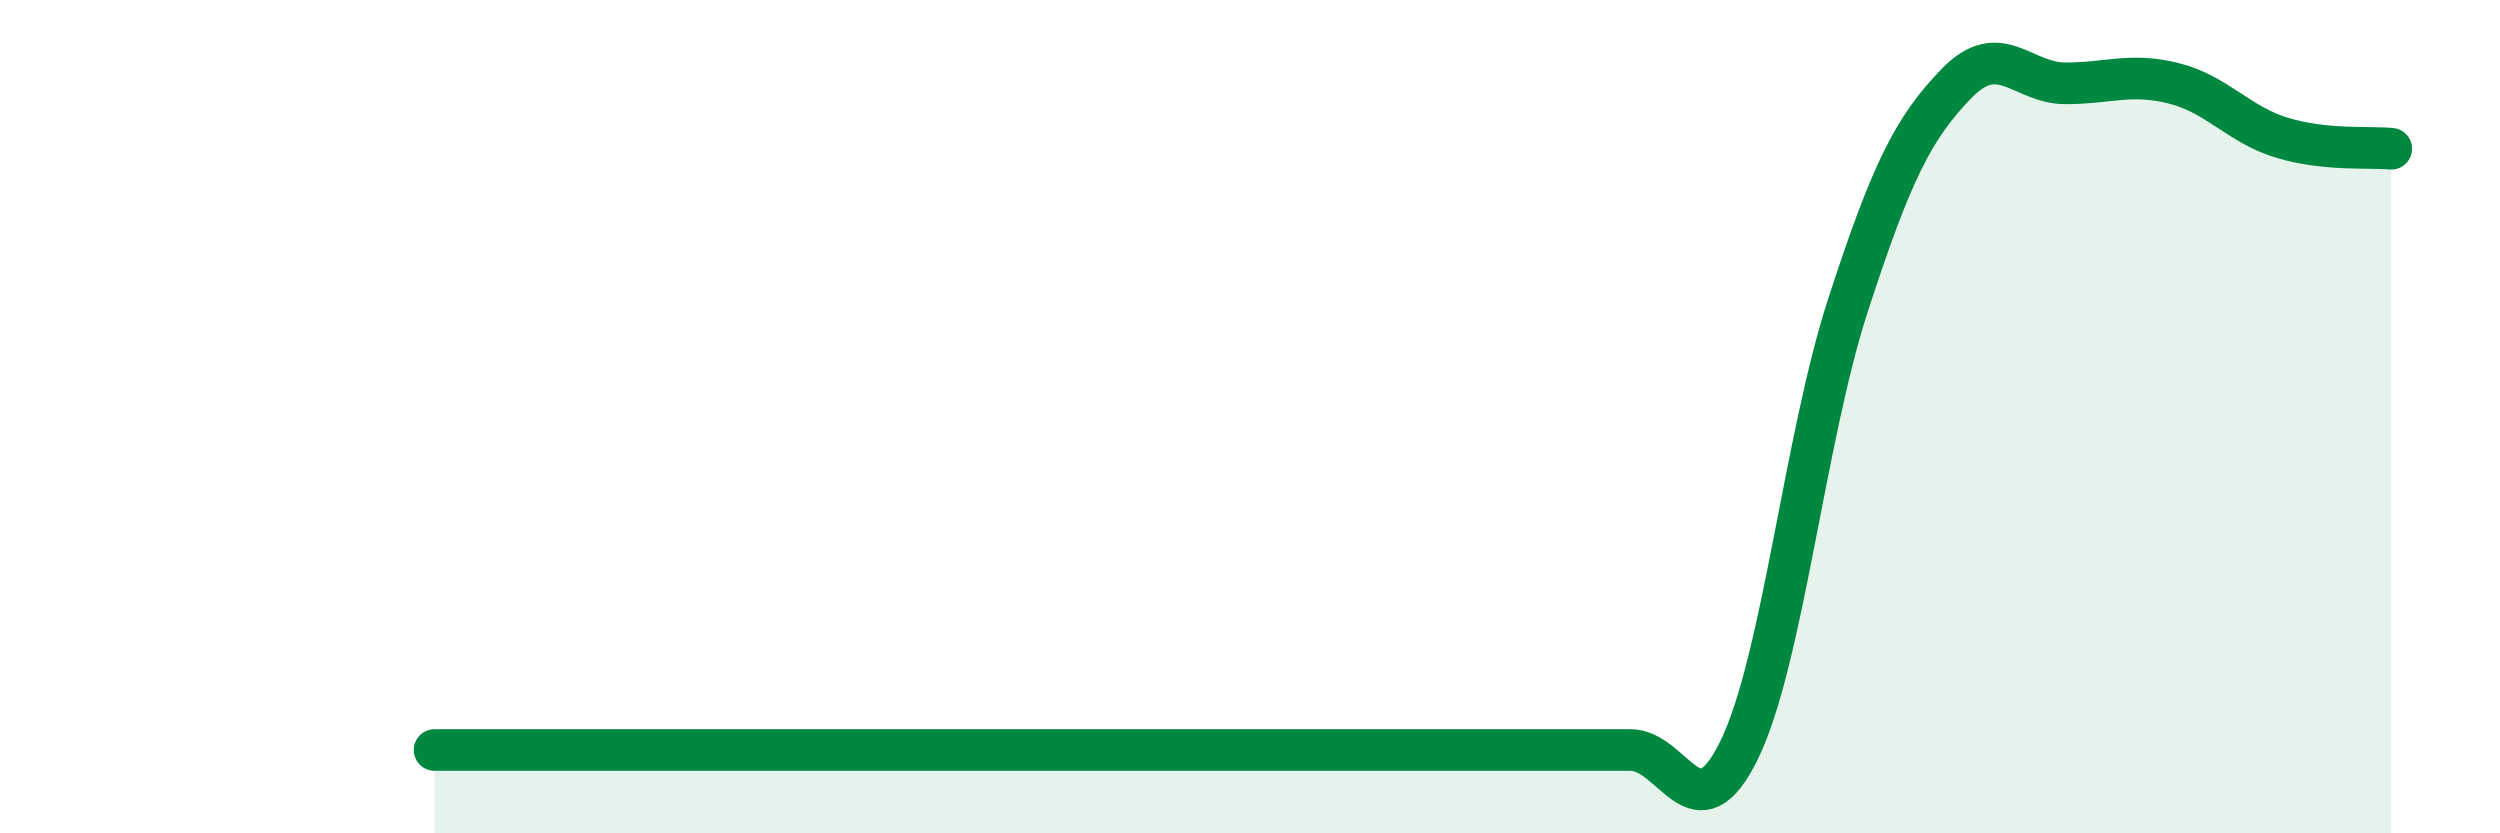
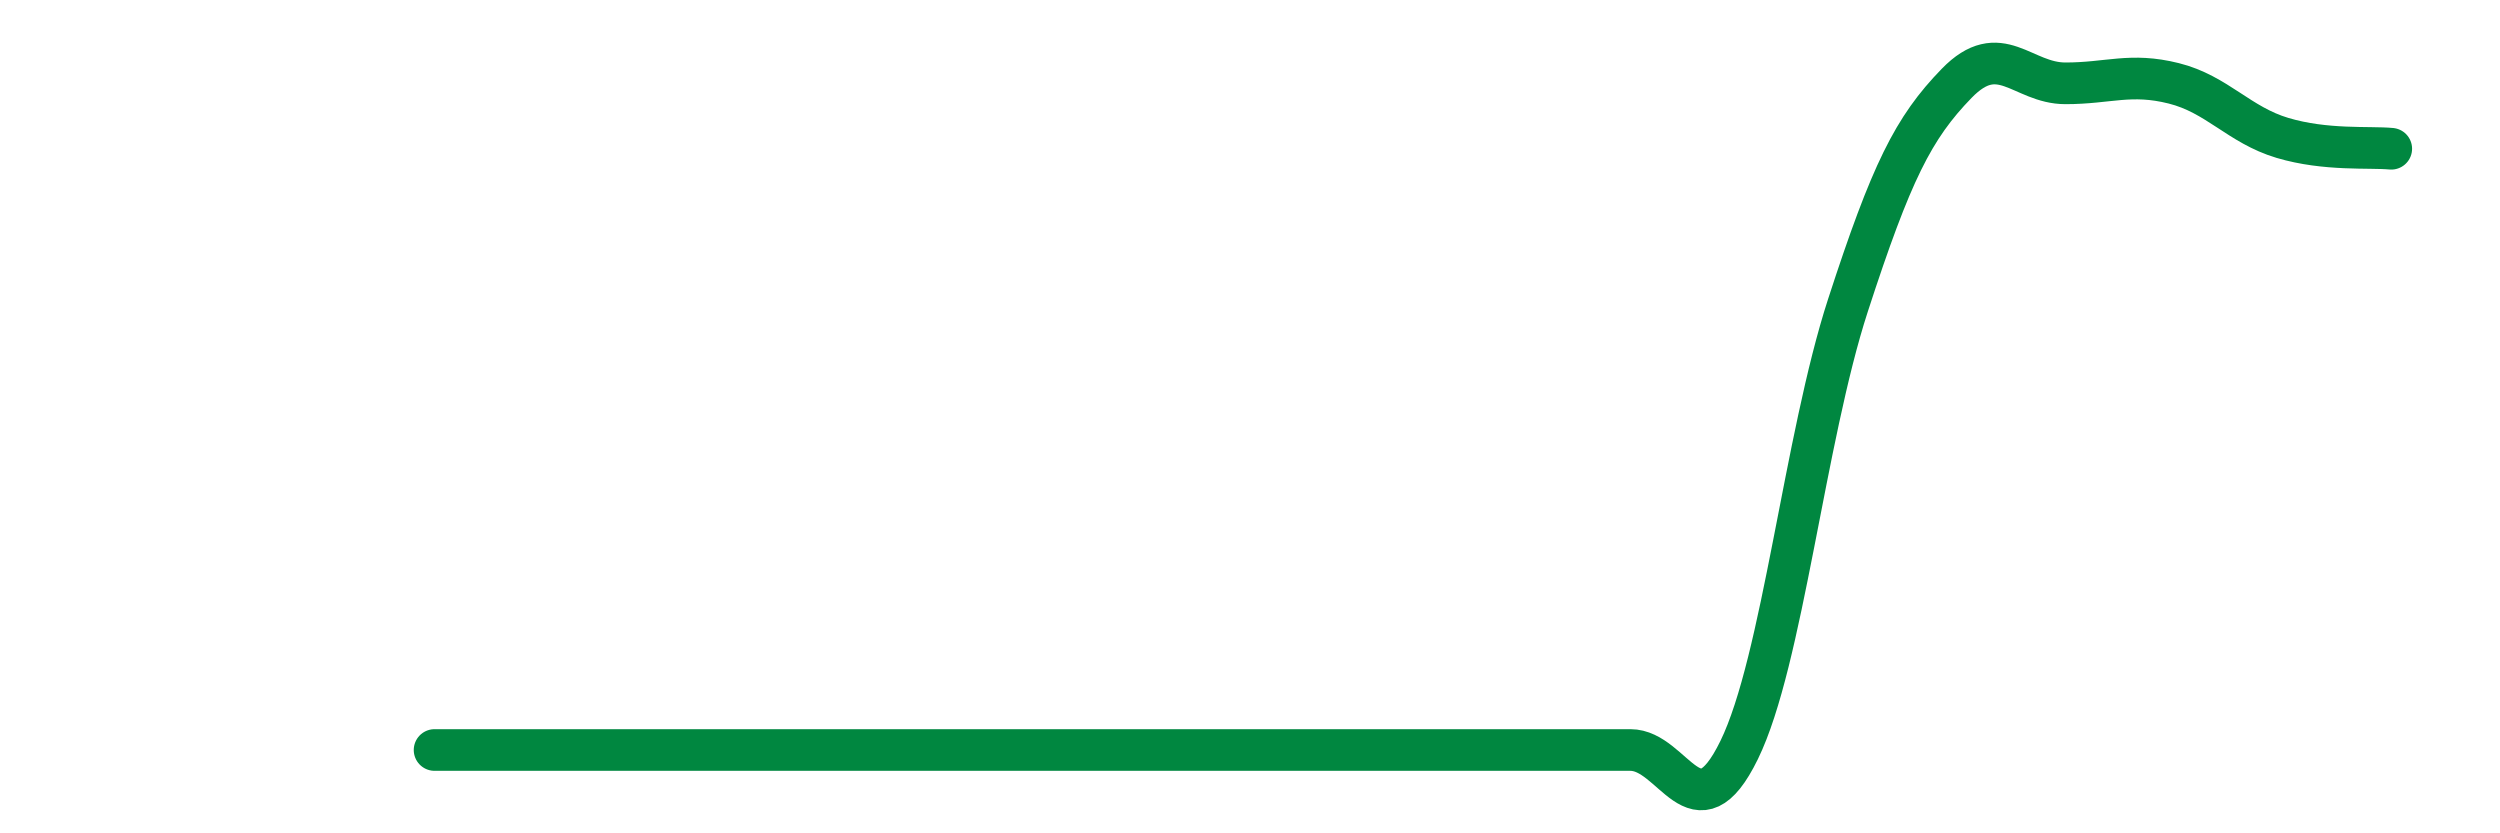
<svg xmlns="http://www.w3.org/2000/svg" width="60" height="20" viewBox="0 0 60 20">
-   <path d="M 10.43,18 C 10.95,18 12,18 13.04,18 C 14.08,18 14.61,18 15.65,18 C 16.69,18 17.22,18 18.26,18 C 19.3,18 19.83,18 20.87,18 C 21.91,18 22.44,18 23.48,18 C 24.52,18 25.05,18 26.09,18 C 27.13,18 27.66,18 28.7,18 C 29.74,18 30.26,18 31.3,18 C 32.34,18 32.87,18 33.91,18 C 34.95,18 35.48,18 36.52,18 C 37.56,18 38.09,18 39.13,18 C 40.17,18 40.7,20.13 41.74,18 C 42.78,15.87 43.31,10.53 44.35,7.33 C 45.39,4.13 45.92,3.07 46.96,2 C 48,0.93 48.53,2 49.57,2 C 50.61,2 51.13,1.74 52.17,2 C 53.21,2.26 53.74,3 54.78,3.31 C 55.82,3.62 56.87,3.52 57.39,3.57L57.39 20L10.43 20Z" fill="#008740" opacity="0.1" stroke-linecap="round" stroke-linejoin="round" />
  <path d="M 10.43,18 C 10.95,18 12,18 13.04,18 C 14.08,18 14.61,18 15.65,18 C 16.69,18 17.22,18 18.26,18 C 19.3,18 19.83,18 20.87,18 C 21.91,18 22.44,18 23.48,18 C 24.52,18 25.05,18 26.09,18 C 27.13,18 27.66,18 28.7,18 C 29.74,18 30.26,18 31.3,18 C 32.34,18 32.87,18 33.91,18 C 34.95,18 35.48,18 36.52,18 C 37.56,18 38.09,18 39.13,18 C 40.17,18 40.7,20.13 41.74,18 C 42.78,15.87 43.31,10.53 44.35,7.33 C 45.39,4.13 45.92,3.07 46.96,2 C 48,0.93 48.53,2 49.57,2 C 50.61,2 51.13,1.74 52.17,2 C 53.21,2.26 53.74,3 54.78,3.31 C 55.82,3.62 56.87,3.52 57.39,3.57" stroke="#008740" stroke-width="1" fill="none" stroke-linecap="round" stroke-linejoin="round" />
</svg>